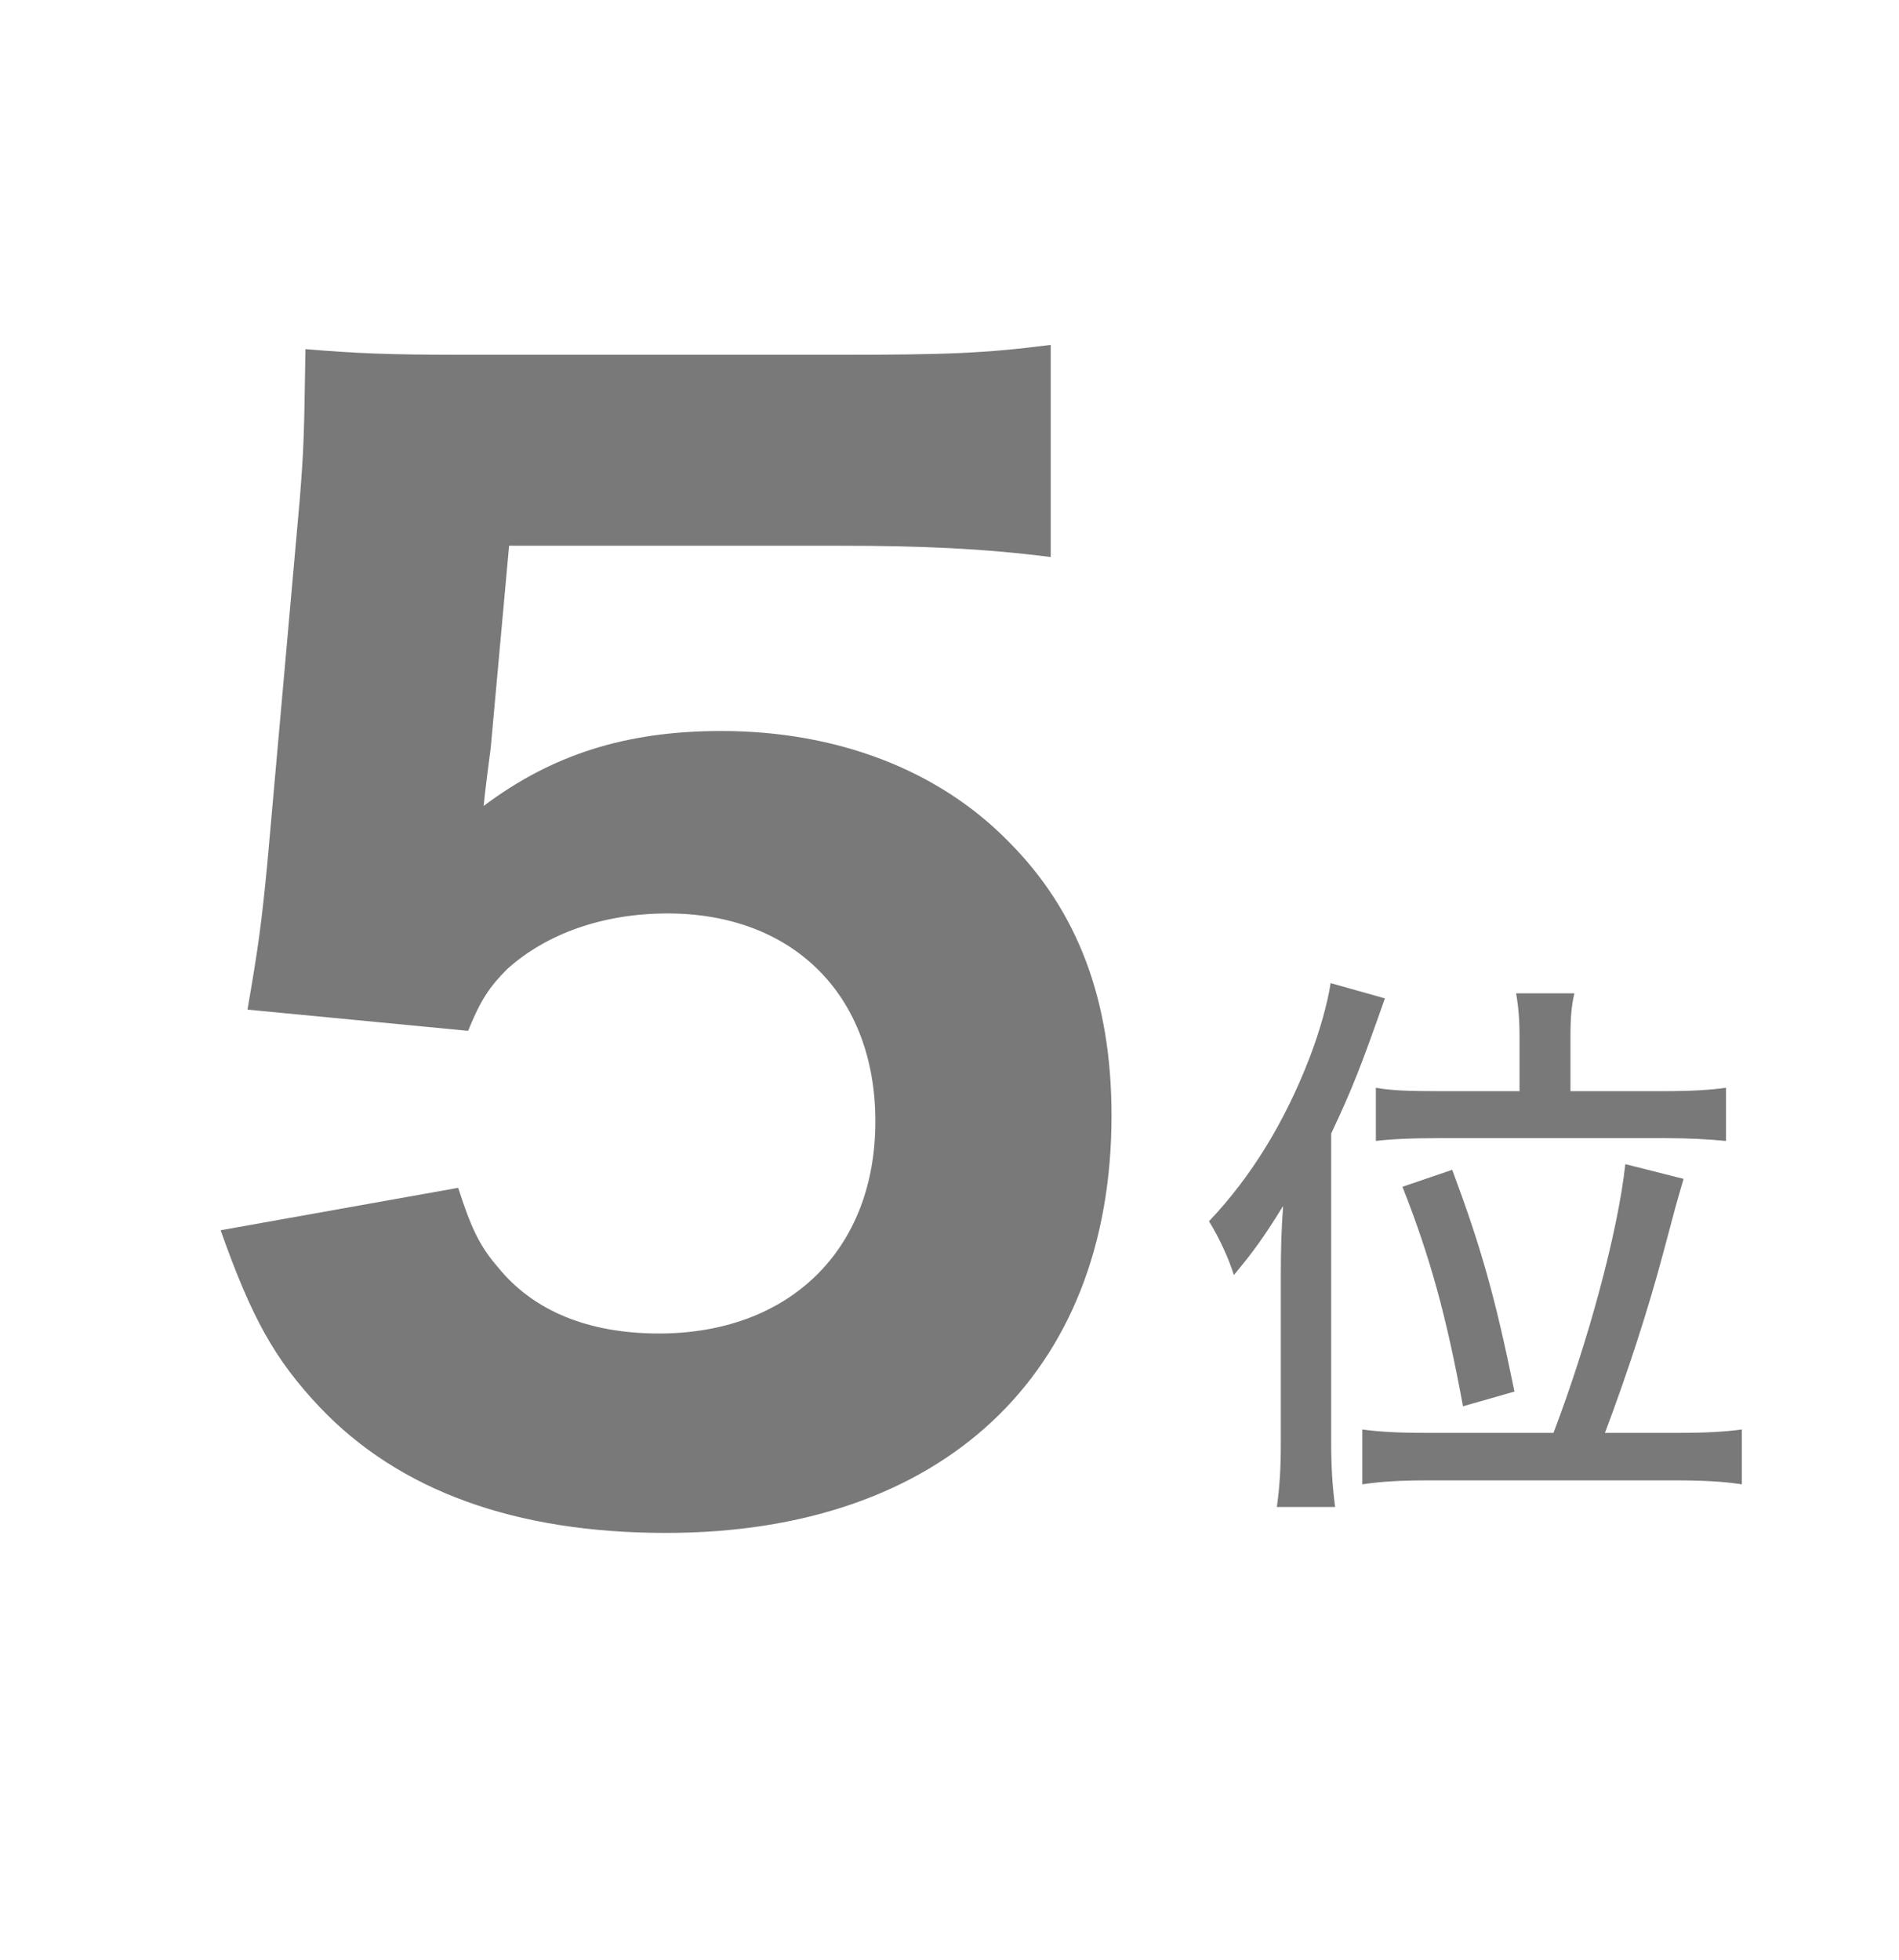
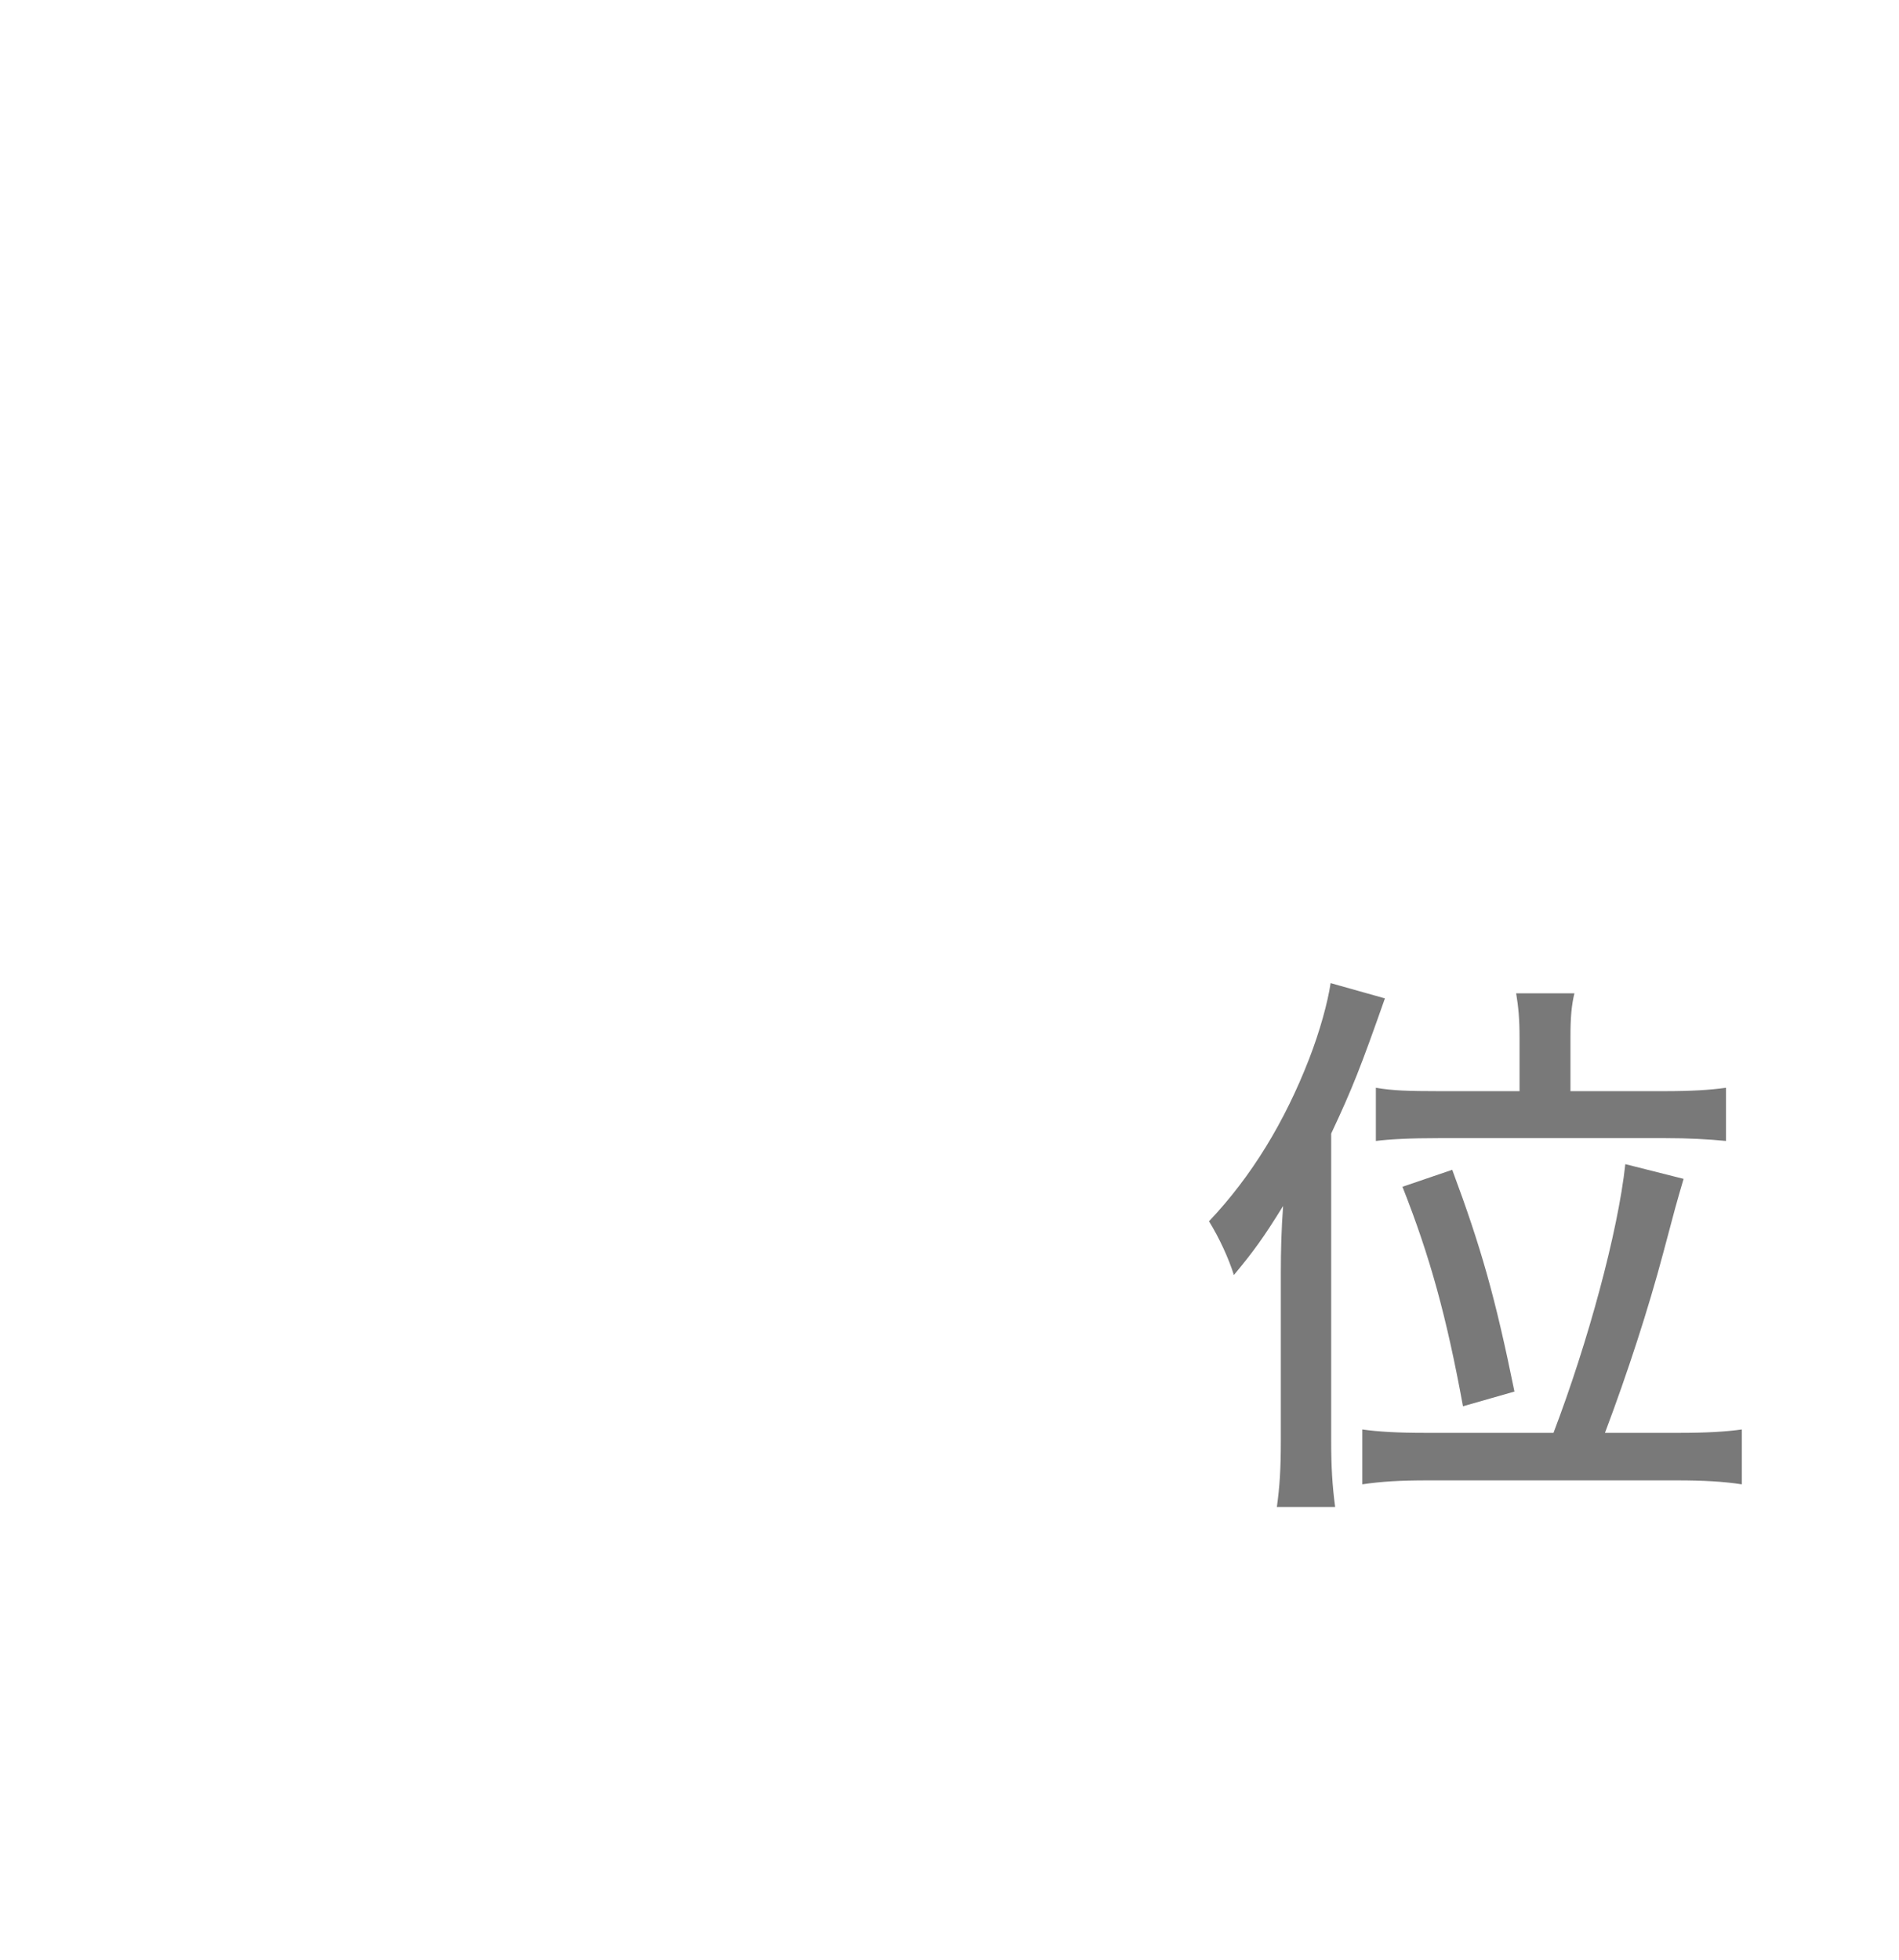
<svg xmlns="http://www.w3.org/2000/svg" width="94" height="97" viewBox="0 0 94 97" fill="none">
-   <path d="M25.2 27.01H41.51C45.64 27.01 48.72 27.15 52.01 27.57V17.07C48.72 17.49 46.9 17.56 41.37 17.56H23.03C19.18 17.56 17.64 17.49 15.12 17.28C15.05 21.55 15.05 22.04 14.84 24.7L13.23 42.76C12.95 45.63 12.81 46.75 12.25 49.97L23.17 51.02C23.8 49.48 24.22 48.85 25.13 47.94C27.09 46.19 29.89 45.21 33.04 45.21C39.27 45.21 43.33 49.27 43.33 55.5C43.33 61.87 39.06 66 32.62 66C29.12 66 26.39 64.88 24.64 62.71C23.73 61.66 23.31 60.75 22.68 58.79L10.92 60.89C12.46 65.23 13.58 67.26 15.82 69.64C19.74 73.77 25.48 75.87 32.97 75.87C46.62 75.87 55.02 68.03 55.02 55.22C55.02 49.48 53.34 45.07 49.91 41.64C46.41 38.07 41.37 36.18 35.7 36.18C30.94 36.18 27.3 37.37 23.94 39.89C24.01 39.12 24.22 37.58 24.29 37.02L25.2 27.01Z" fill="#797979" />
  <path d="M75.217 54.006H71.241C69.701 54.006 68.917 53.978 68.105 53.838V56.47C68.805 56.386 69.757 56.33 71.297 56.33H82.357C83.617 56.33 84.541 56.386 85.437 56.47V53.838C84.625 53.95 83.729 54.006 82.357 54.006H77.737V51.318C77.737 50.338 77.793 49.75 77.933 49.162H75.049C75.161 49.834 75.217 50.45 75.217 51.346V54.006ZM70.597 70.918C69.141 70.918 68.245 70.862 67.433 70.75V73.466C68.357 73.326 69.309 73.27 70.653 73.27H83.001C84.317 73.27 85.325 73.326 86.221 73.466V70.75C85.409 70.862 84.485 70.918 83.085 70.918H79.445C80.565 67.95 81.601 64.758 82.329 62.014C82.945 59.69 82.945 59.69 83.337 58.346L80.453 57.618C80.089 60.978 78.605 66.438 76.897 70.918H70.597ZM63.401 71.282C63.401 72.738 63.345 73.55 63.205 74.586H66.089C65.949 73.522 65.893 72.598 65.893 71.31V56.106C66.957 53.838 67.349 52.83 68.553 49.414L65.865 48.658C65.725 49.61 65.333 51.038 64.801 52.41C63.597 55.518 61.945 58.234 59.845 60.446C60.349 61.258 60.825 62.294 61.077 63.106C62.057 61.93 62.561 61.23 63.513 59.69C63.429 60.838 63.401 61.902 63.401 62.966V71.282ZM74.965 68.874C74.013 64.198 73.313 61.734 71.885 57.898L69.421 58.738C70.793 62.21 71.605 65.178 72.417 69.602L74.965 68.874Z" fill="#797979" />
</svg>